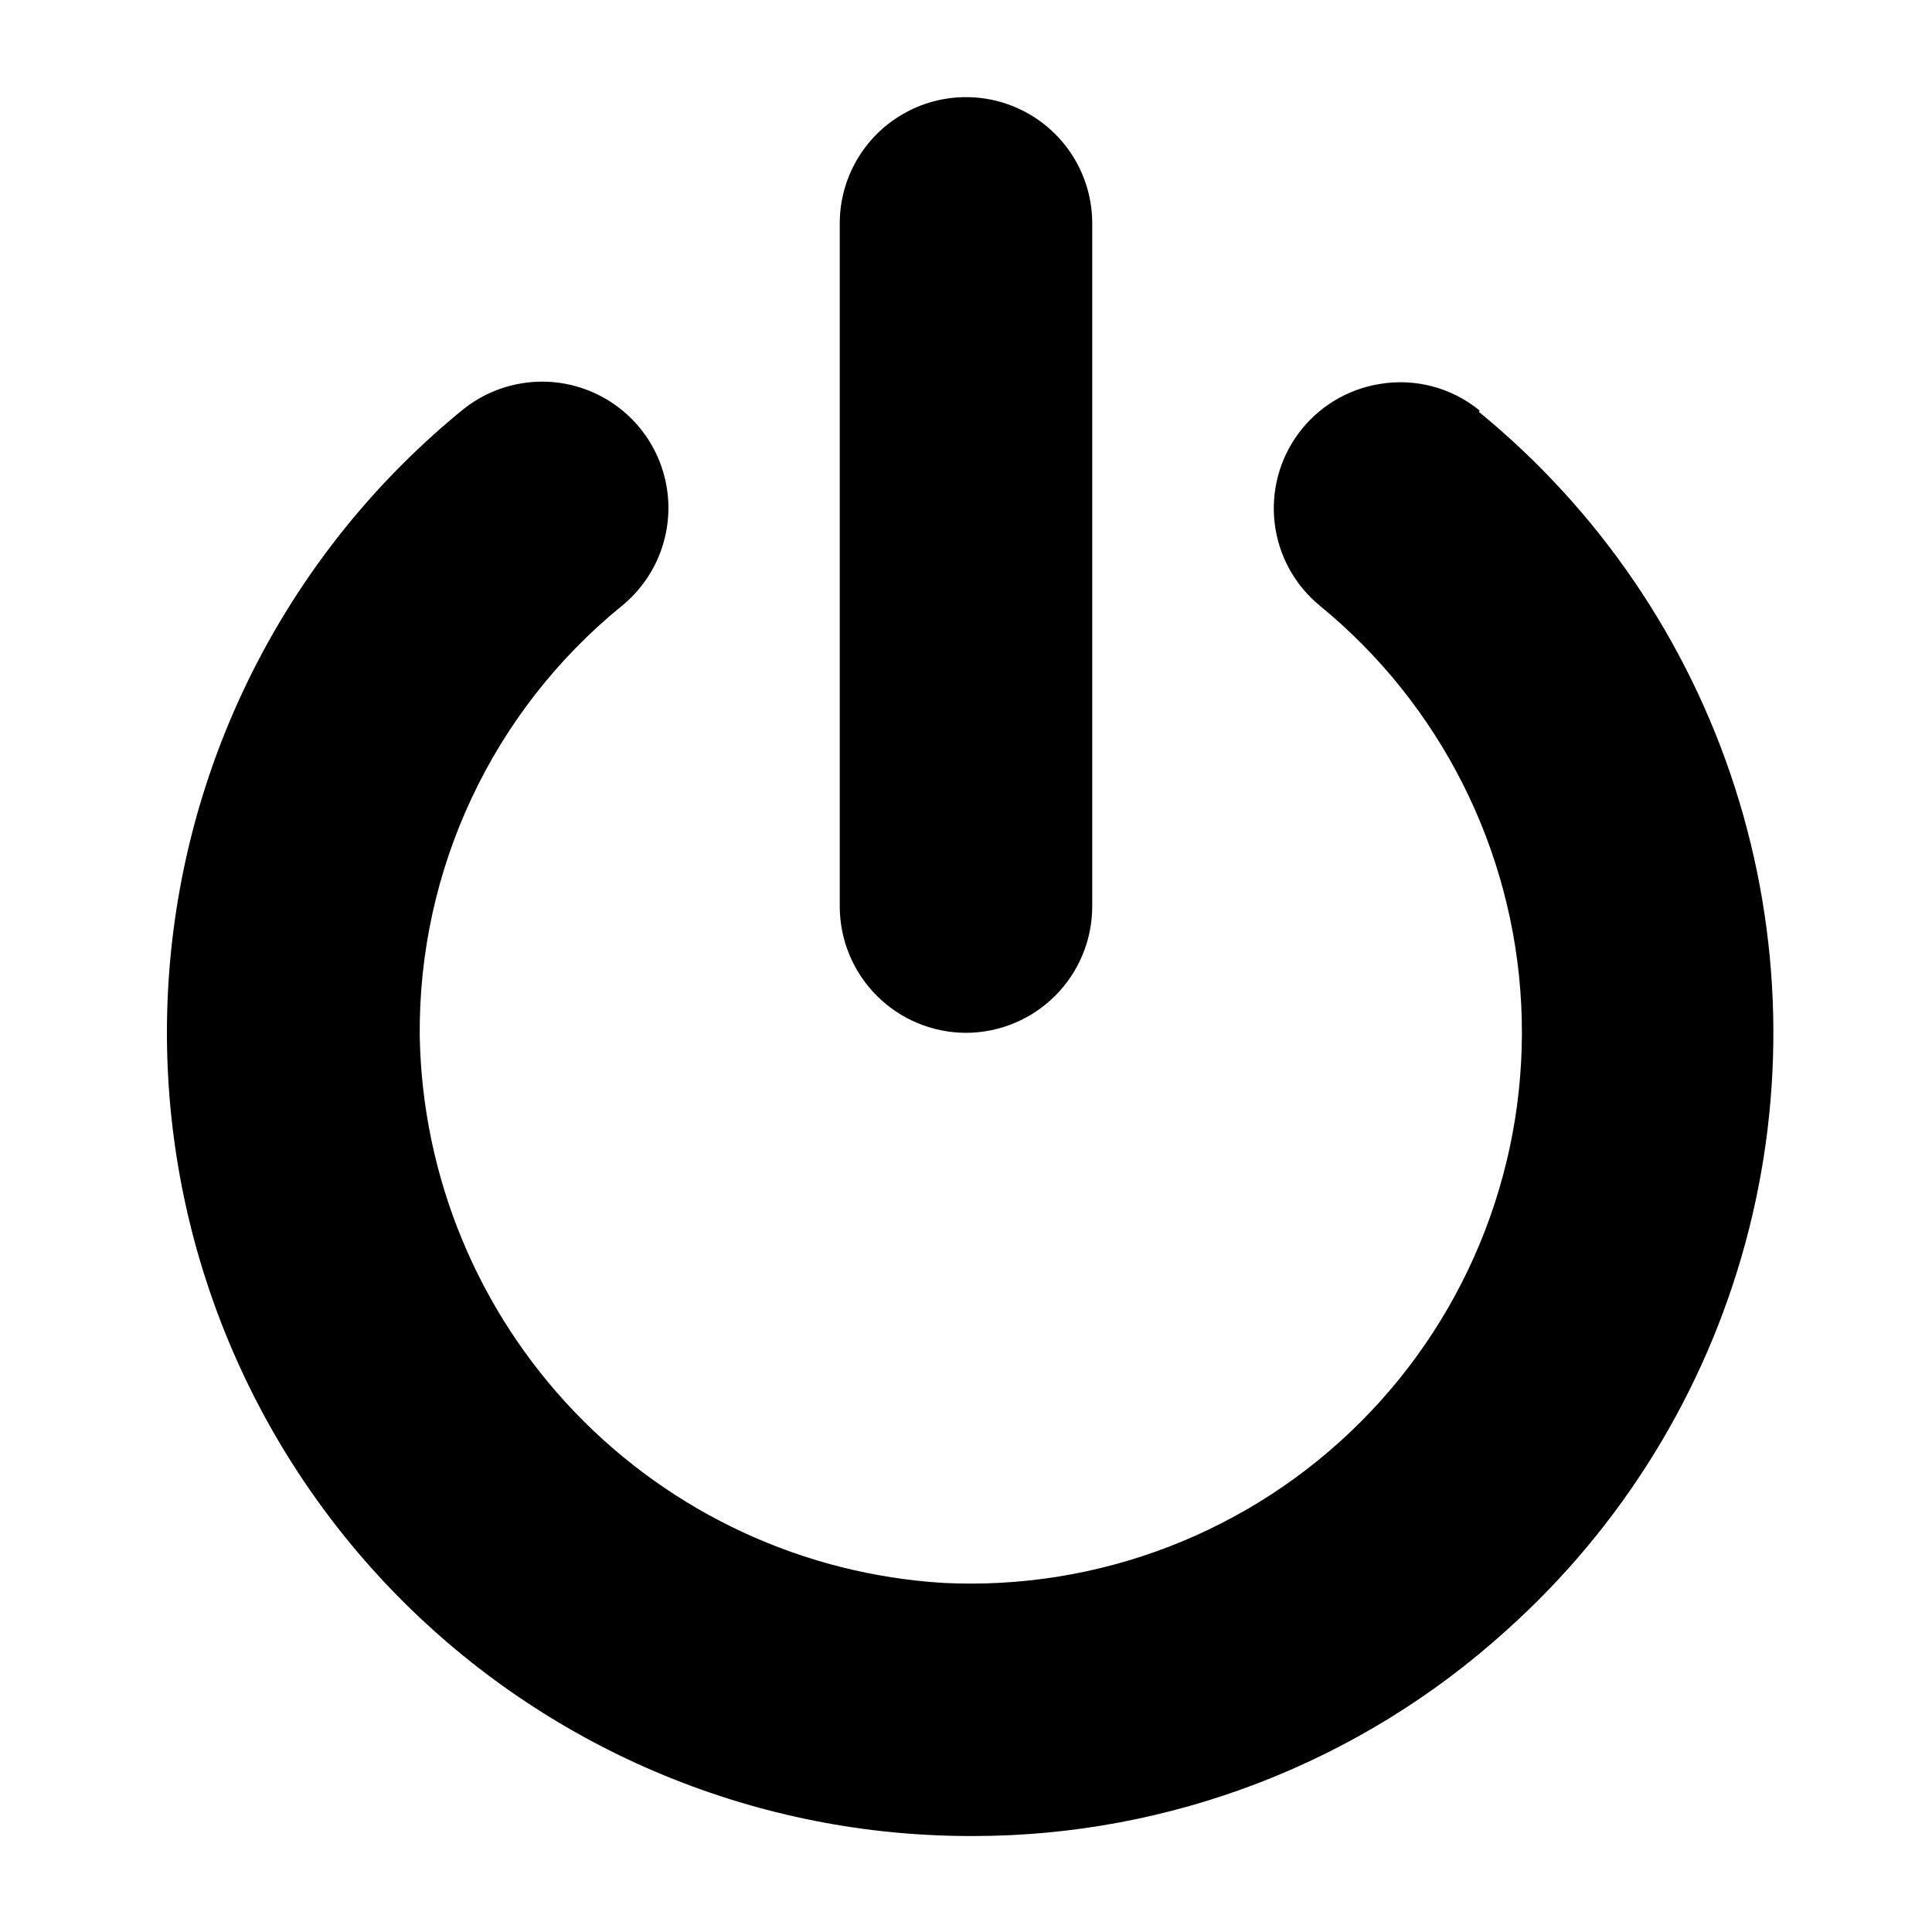
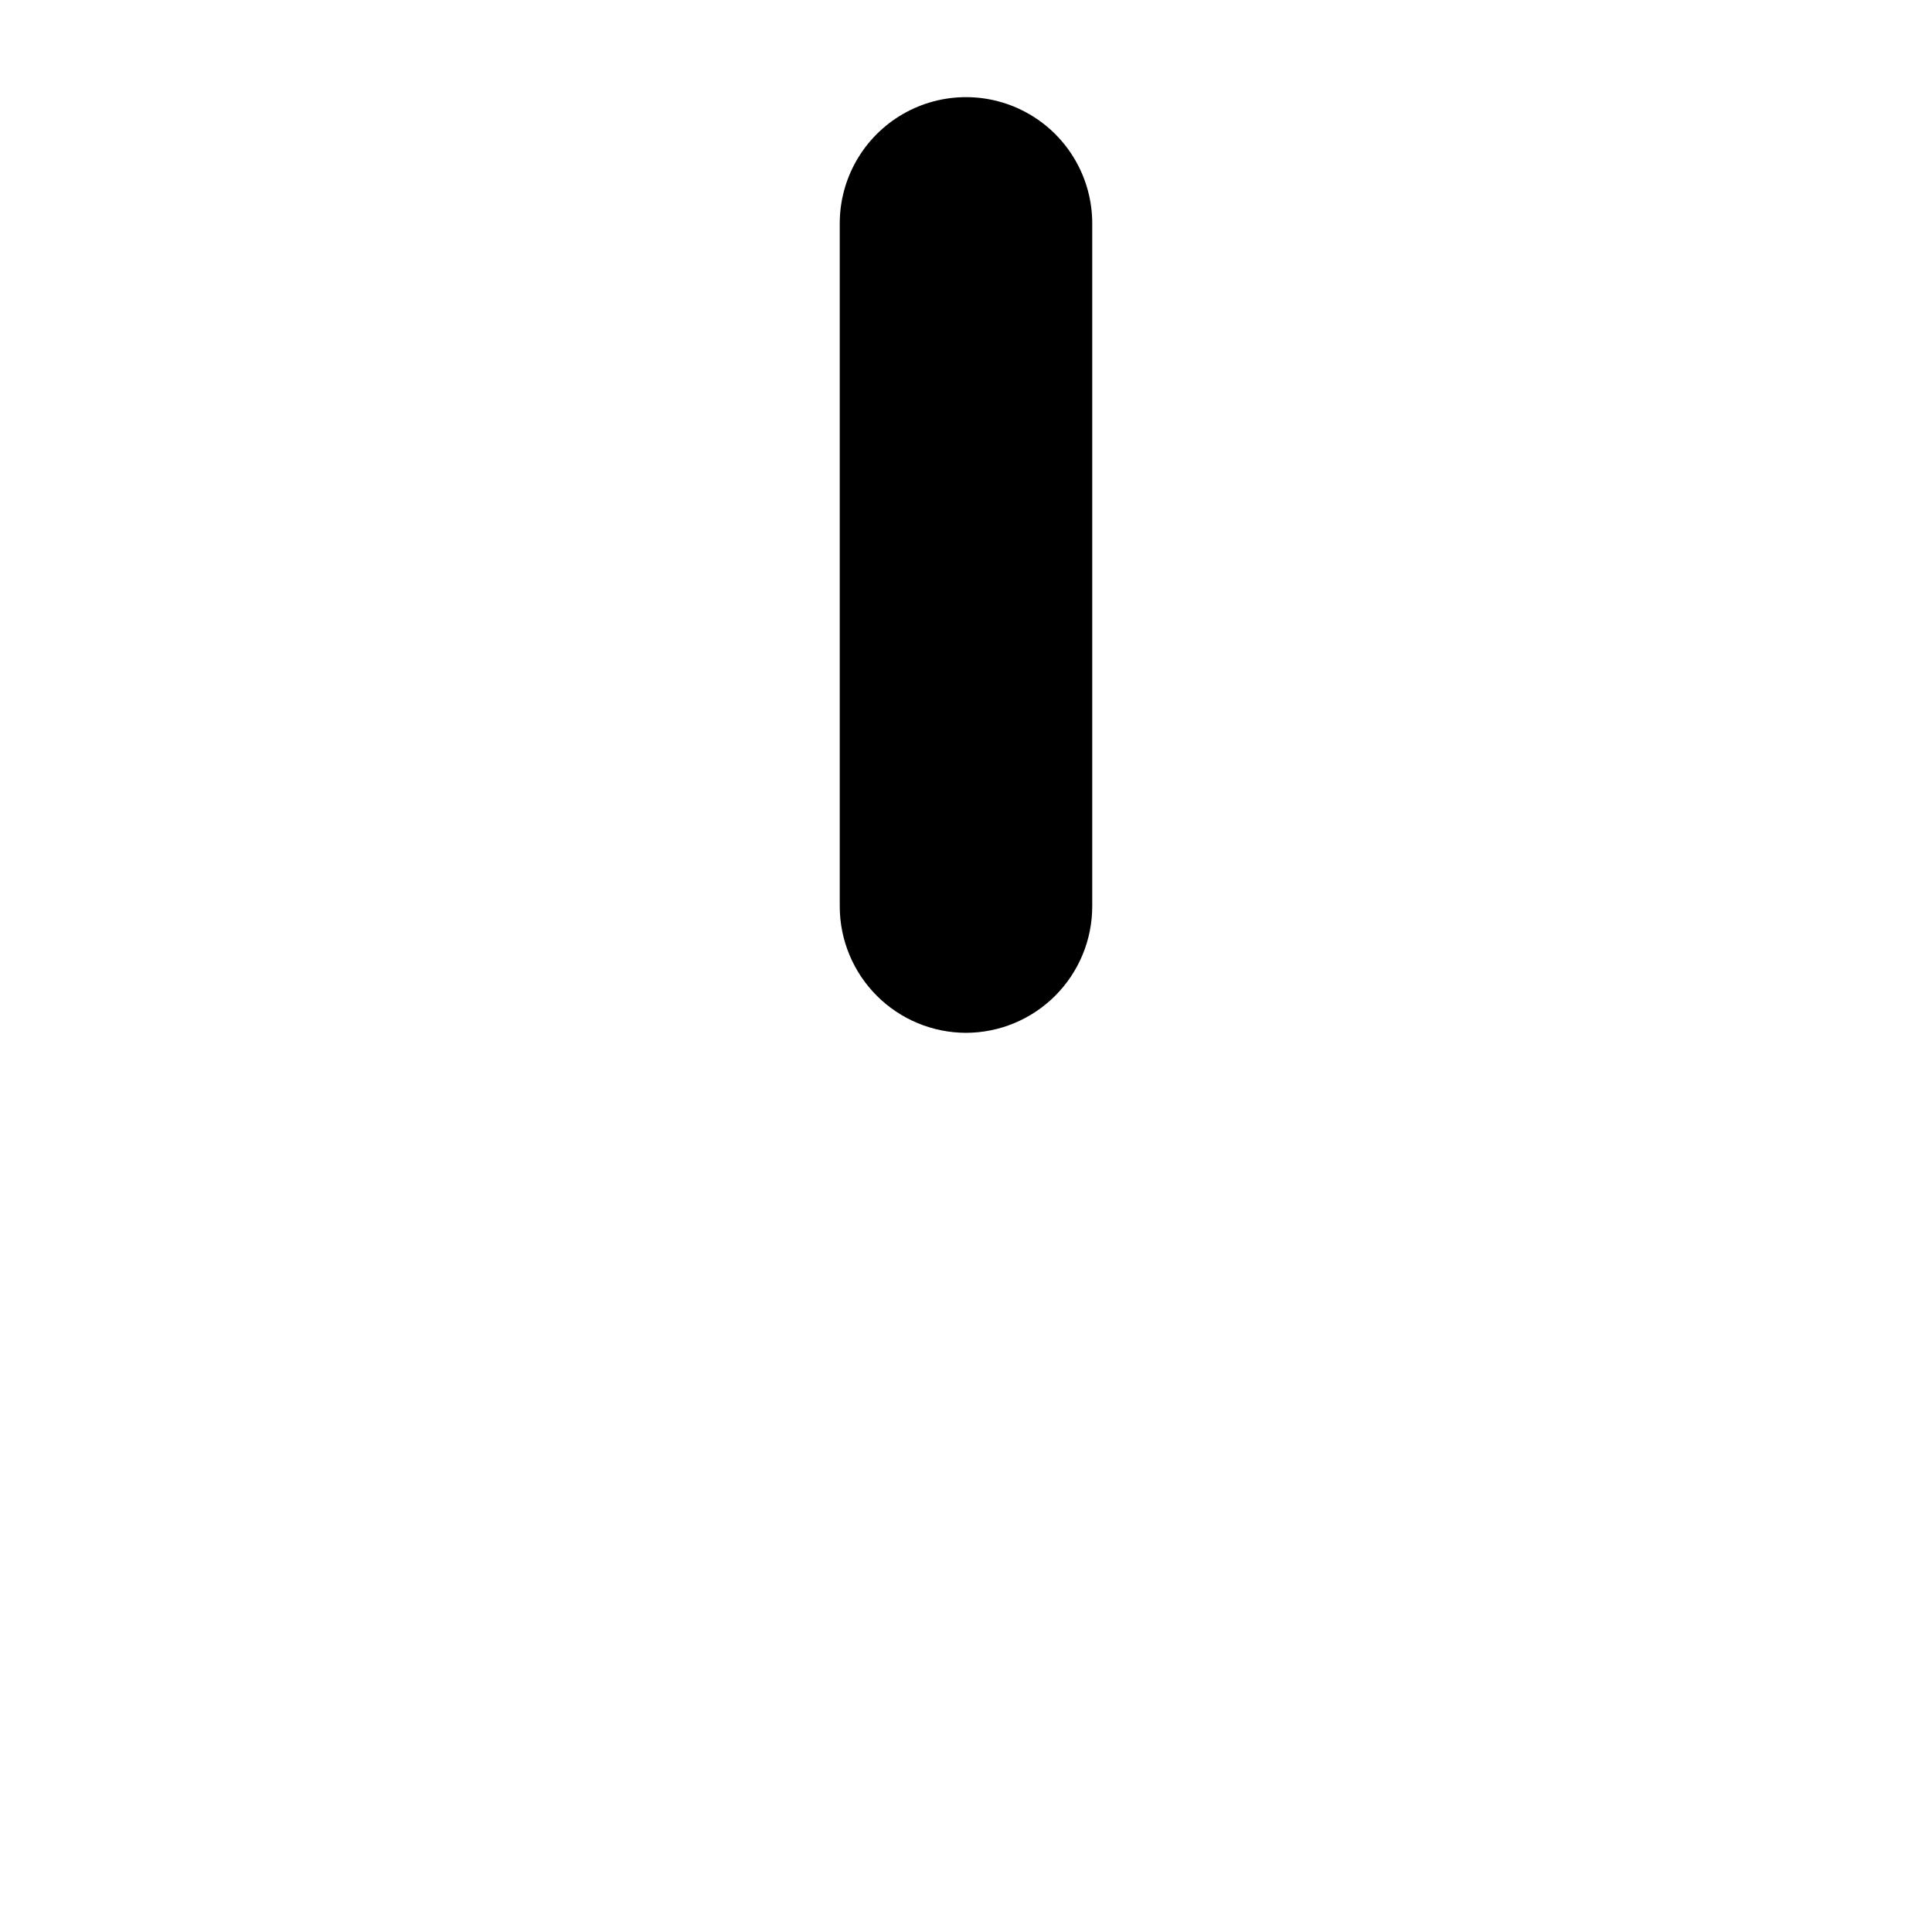
<svg xmlns="http://www.w3.org/2000/svg" fill="#000000" width="800px" height="800px" version="1.1" viewBox="144 144 512 512">
  <g>
-     <path d="m536.11 252.79c-7.43-6.09-17.141-8.648-26.605-7.008-8.484 1.402-16.102 6.023-21.262 12.902-5.16 6.875-7.465 15.48-6.438 24.02 1.027 8.535 5.309 16.348 11.953 21.805 31.934 26.137 51.324 64.559 53.383 105.77 2.059 41.215-13.406 81.379-42.578 110.57-29.172 29.188-69.328 44.68-110.54 42.645-37.094-2.269-71.973-18.426-97.691-45.254-25.719-26.824-40.391-62.355-41.094-99.512-0.461-44.215 19.242-86.227 53.531-114.14 9.281-7.539 13.836-19.453 11.949-31.258-1.887-11.809-9.93-21.711-21.098-25.98-11.168-4.269-23.766-2.254-33.047 5.281-43.609 35.578-71.363 86.977-77.191 142.96-5.824 55.98 10.75 111.99 46.105 155.79 35.352 43.793 86.605 71.812 142.55 77.93 7.844 0.848 15.727 1.27 23.617 1.258 52.387 0.062 102.91-19.418 141.7-54.633 30.535-27.391 52.488-63.035 63.215-102.63 10.727-39.59 9.766-81.441-2.762-120.5-12.531-39.059-36.098-73.66-67.852-99.625z" />
    <path d="m400 417.71c8.863-0.02 17.363-3.551 23.633-9.824 6.269-6.269 9.801-14.766 9.82-23.633v-181.05c0-11.953-6.375-23-16.727-28.977-10.352-5.977-23.105-5.977-33.457 0-10.352 5.977-16.727 17.023-16.727 28.977v181.05c0.02 8.867 3.551 17.363 9.82 23.633 6.269 6.273 14.77 9.805 23.637 9.824z" />
  </g>
</svg>